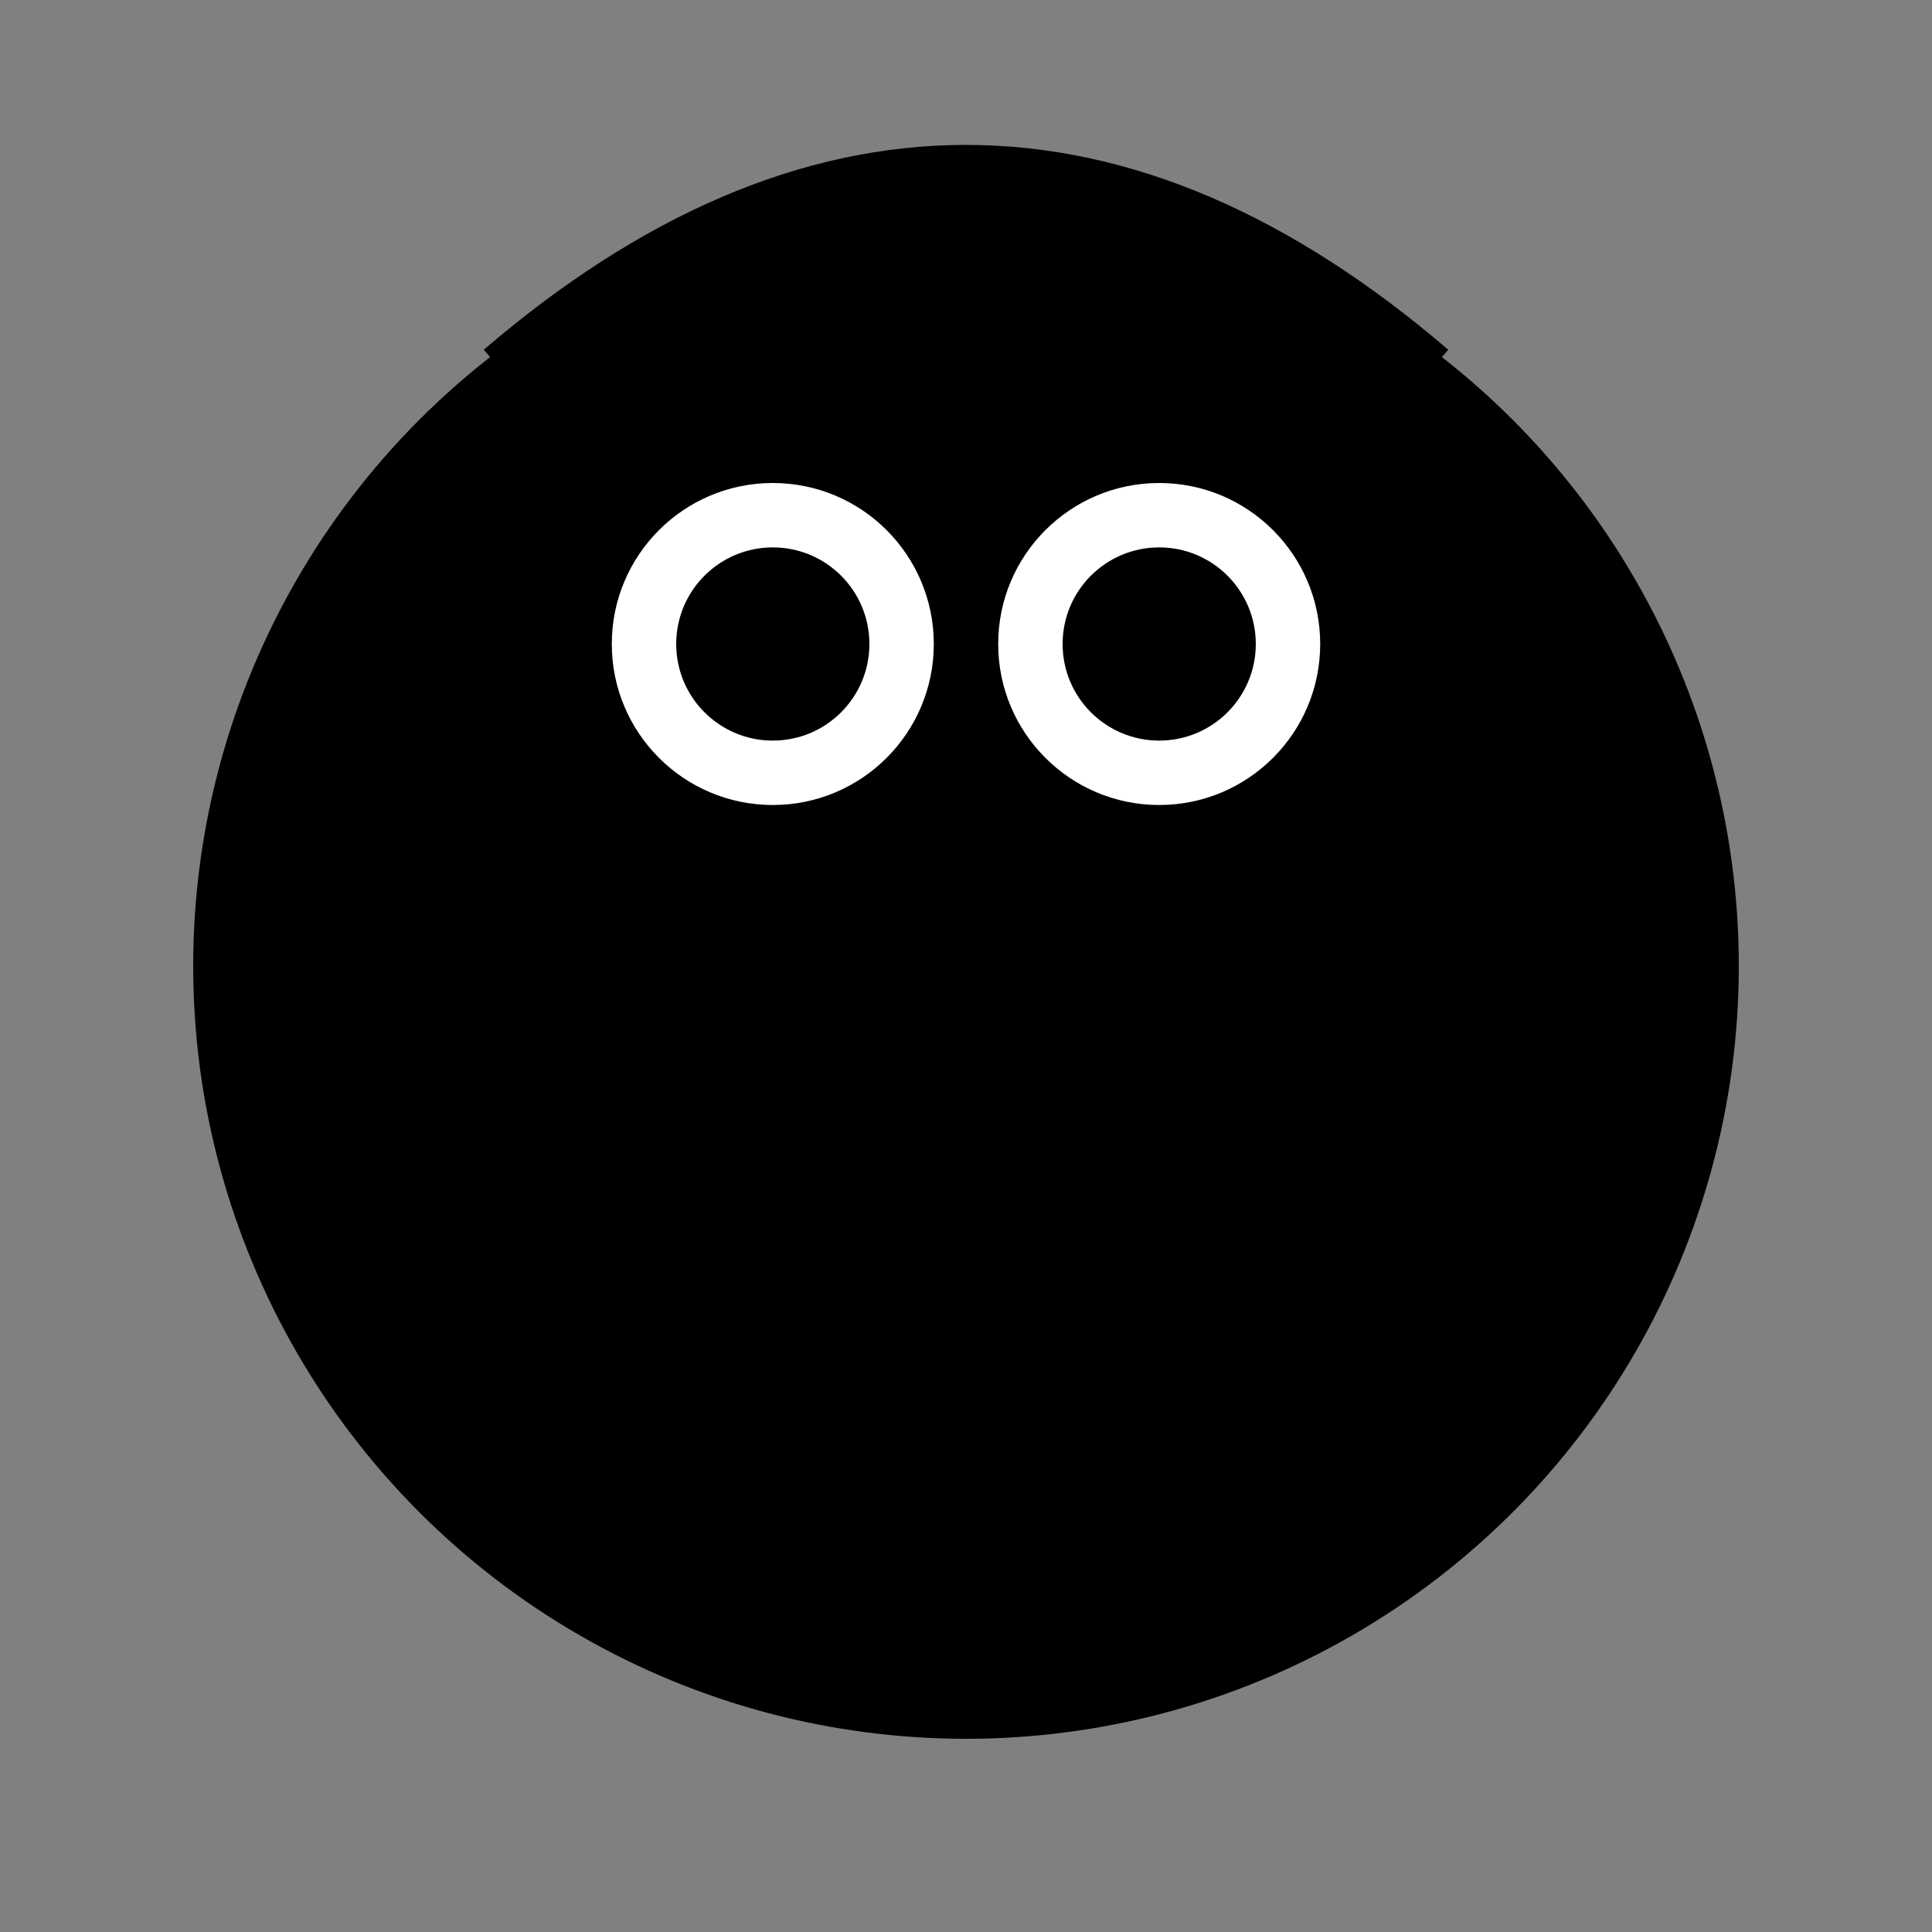
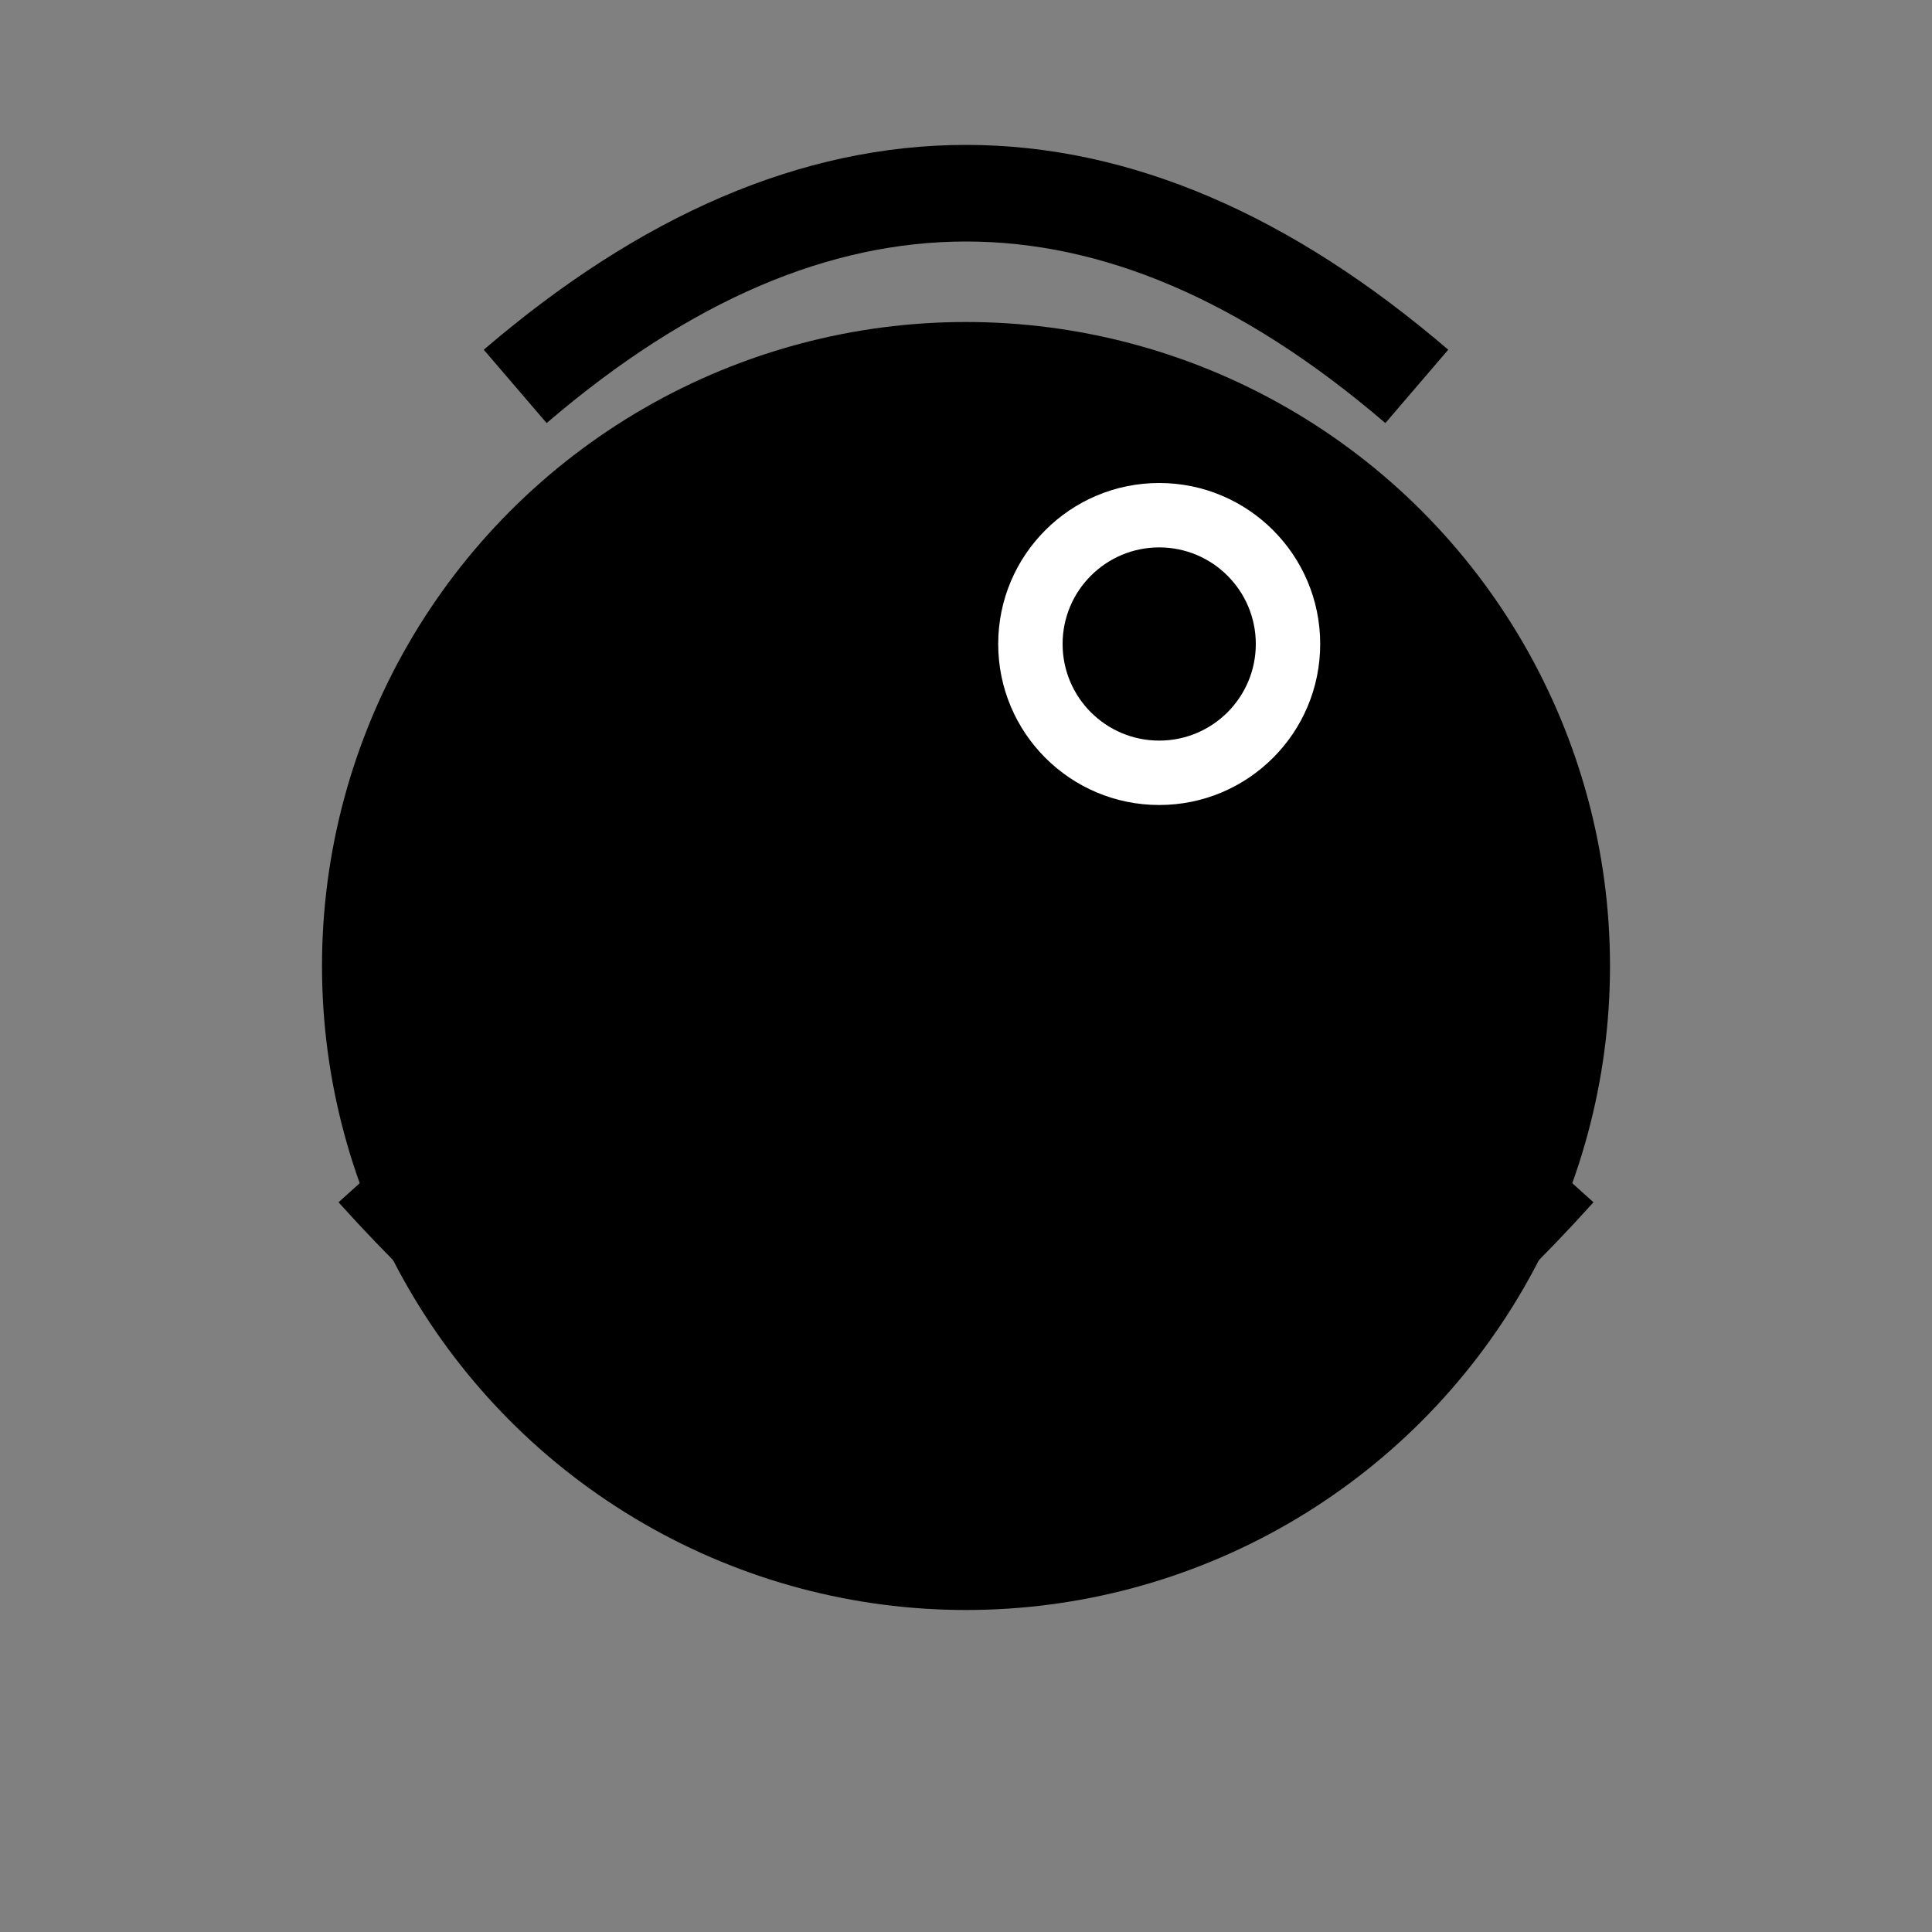
<svg xmlns="http://www.w3.org/2000/svg" viewBox="0 0 300 300">
  <rect x="0" y="0" width="300" height="300" fill="#808080" stroke="none" />
  <defs>
    <linearGradient id="fur" x1="0%" y1="0%" x2="100%" y2="100%">
      <stop offset="0%" style="stop-color:hsl(346, 58%, 67%)" />
      <stop offset="100%" style="stop-color:hsl(346, 58%, 42%)" />
    </linearGradient>
    <linearGradient id="nose" x1="0%" y1="0%" x2="100%" y2="100%">
      <stop offset="0%" style="stop-color:hsl(346, 58%, 27%)" />
      <stop offset="100%" style="stop-color:hsl(346, 58%, 42%)" />
    </linearGradient>
  </defs>
-   <circle cx="150" cy="150" r="120" fill="url(#fur)" />
  <circle cx="150" cy="150" r="100" fill="hsl(346, 58%, 42%)" />
  <path d="M100,120 Q150,180 200,120" stroke="hsl(346, 58%, 27%)" stroke-width="8" fill="none" />
-   <circle cx="120" cy="100" r="25" fill="white" />
  <circle cx="180" cy="100" r="25" fill="white" />
-   <circle cx="120" cy="100" r="15" fill="hsl(346, 58%, 27%)" />
  <circle cx="180" cy="100" r="15" fill="hsl(346, 58%, 27%)" />
  <circle cx="150" cy="140" r="15" fill="url(#nose)" />
  <path d="M80,60 Q150,0 220,60" stroke="hsl(346, 58%, 67%)" stroke-width="15" fill="none" />
  <path d="M60,180 Q150,280 240,180" stroke="hsl(346, 58%, 67%)" stroke-width="20" fill="none" />
</svg>